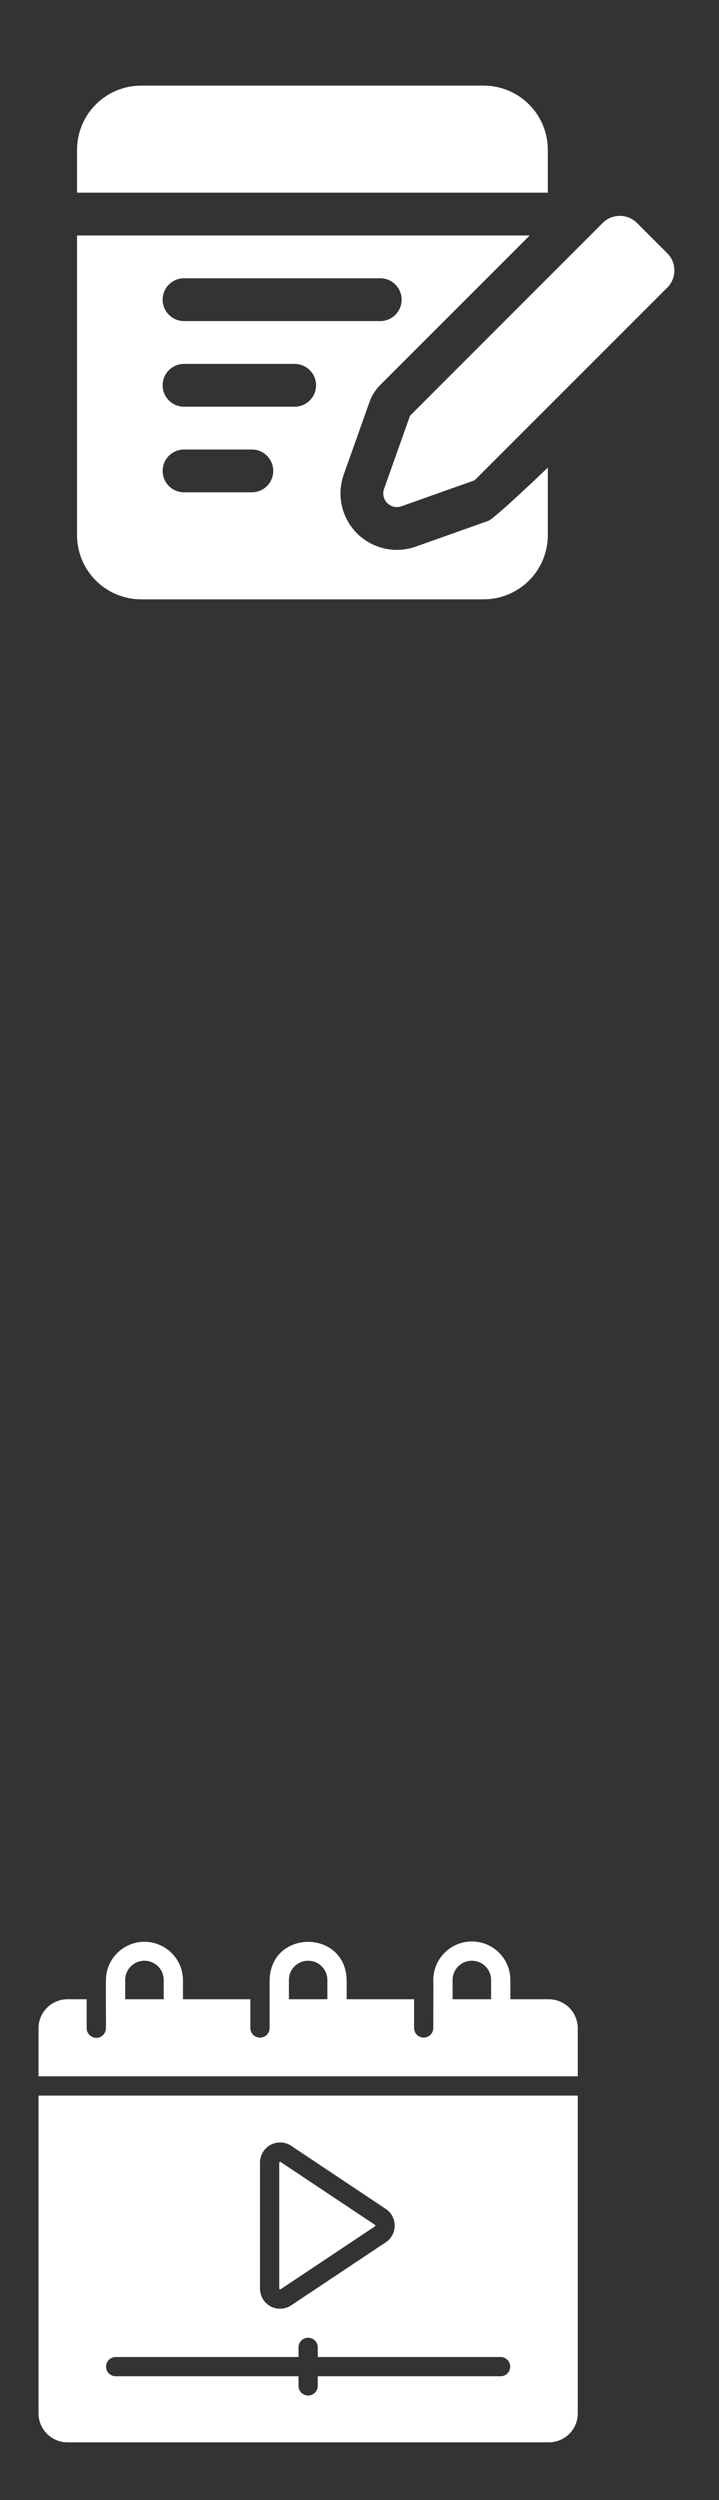
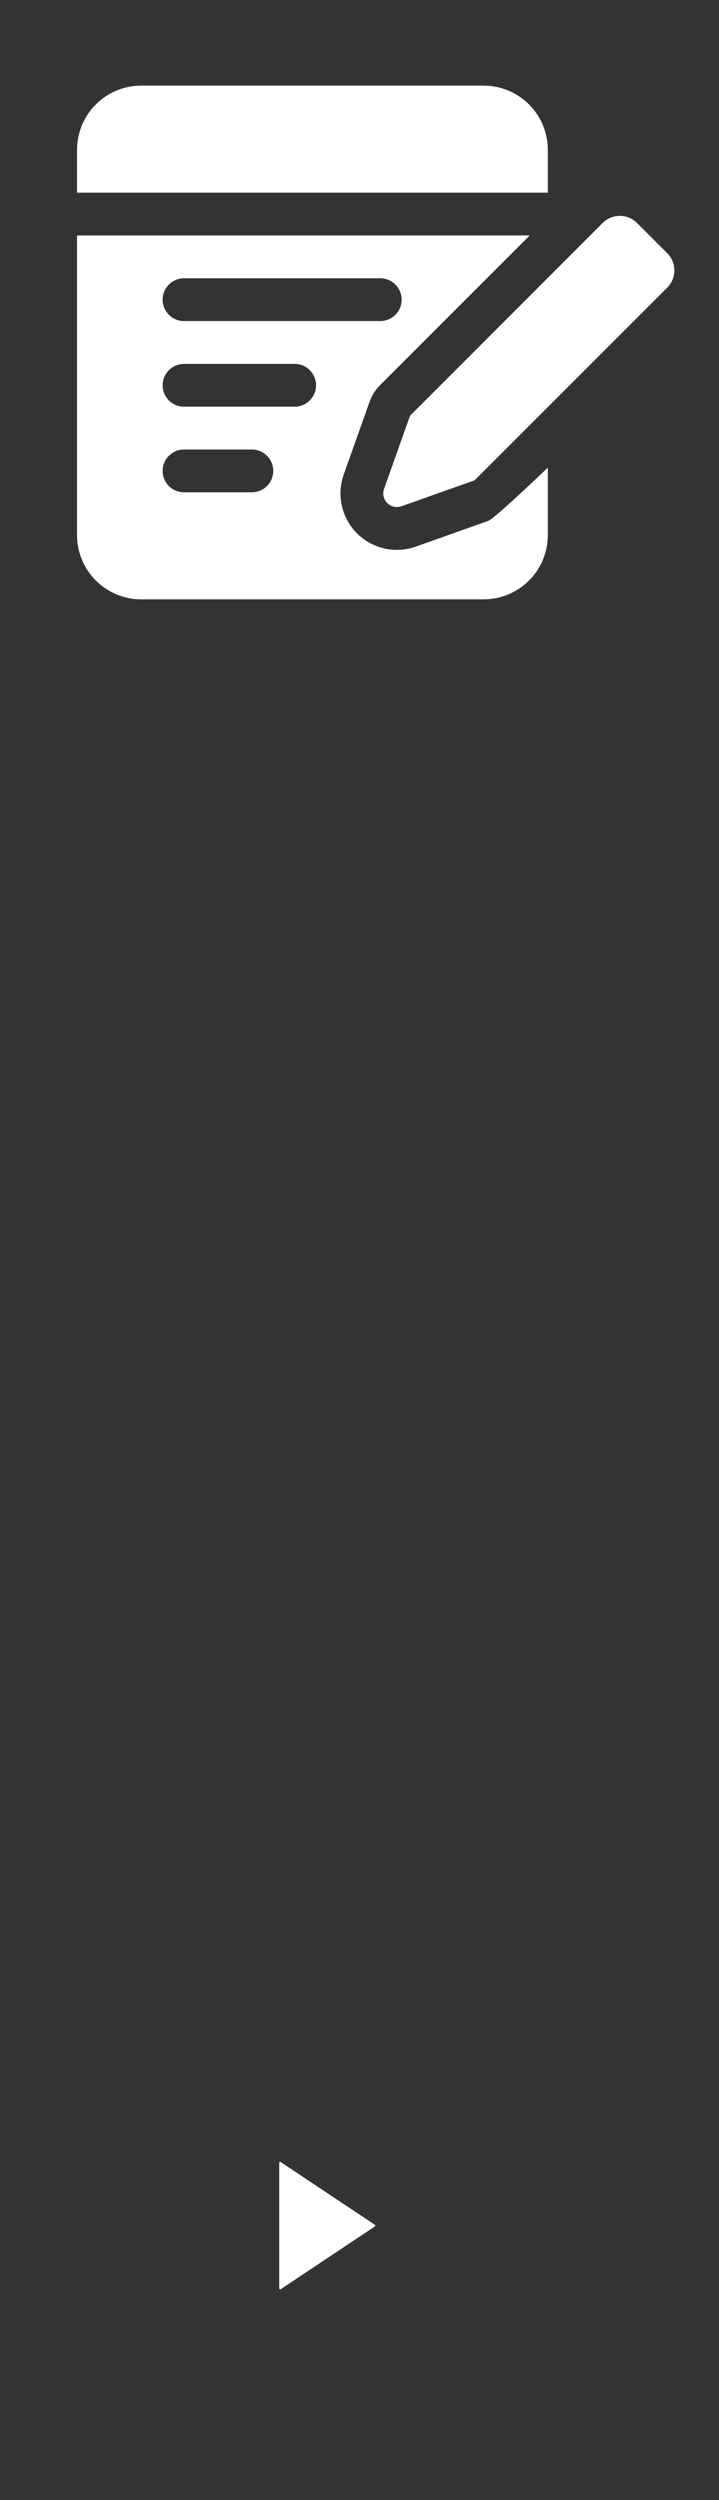
<svg xmlns="http://www.w3.org/2000/svg" width="21" height="73" viewBox="0 0 21 73" fill="none">
  <rect x="0" y="0" width="21" height="73" fill="#333333" stroke="none" />
  <path fill-rule="evenodd" clip-rule="evenodd" d="M13.845 14.03L11.724 14.783C11.579 14.834 11.419 14.797 11.311 14.689C11.203 14.581 11.166 14.421 11.217 14.276L11.97 12.155C11.974 12.143 11.981 12.133 11.99 12.124L17.602 6.511C17.879 6.234 18.328 6.234 18.605 6.511L19.489 7.395C19.766 7.672 19.766 8.121 19.489 8.398L13.876 14.01C13.867 14.019 13.857 14.026 13.845 14.03ZM16 13.654V15.625C16 16.122 15.803 16.599 15.451 16.951C15.099 17.302 14.623 17.5 14.125 17.5H4.125C3.627 17.5 3.151 17.302 2.799 16.951C2.447 16.599 2.25 16.122 2.25 15.625V6.875H15.471L11.106 11.24C10.966 11.38 10.858 11.55 10.792 11.738L10.039 13.858C9.827 14.457 9.978 15.124 10.427 15.573C10.876 16.022 11.543 16.173 12.142 15.961L14.262 15.208C14.45 15.142 16 13.654 16 13.654ZM5.375 14.375H7.356C7.701 14.375 7.981 14.095 7.981 13.75C7.981 13.405 7.701 13.125 7.356 13.125H5.375C5.03 13.125 4.75 13.405 4.75 13.75C4.75 14.095 5.03 14.375 5.375 14.375ZM5.375 11.875H8.606C8.951 11.875 9.231 11.595 9.231 11.25C9.231 10.905 8.951 10.625 8.606 10.625H5.375C5.03 10.625 4.75 10.905 4.75 11.25C4.75 11.595 5.03 11.875 5.375 11.875ZM5.375 9.375H11.106C11.451 9.375 11.731 9.095 11.731 8.75C11.731 8.405 11.451 8.125 11.106 8.125H5.375C5.03 8.125 4.75 8.405 4.75 8.75C4.75 9.095 5.03 9.375 5.375 9.375ZM2.25 5.625V4.375C2.25 3.877 2.447 3.401 2.799 3.049C3.151 2.697 3.627 2.5 4.125 2.5H14.125C14.623 2.5 15.099 2.697 15.451 3.049C15.803 3.401 16 3.877 16 4.375V5.625H2.25Z" fill="white" />
  <path d="M10.96 65.001V64.968L8.187 63.12L8.156 63.137V66.832L8.187 66.849L10.96 65.001Z" fill="white" />
-   <path d="M1.125 70.469C1.126 70.692 1.215 70.907 1.373 71.065C1.531 71.223 1.745 71.312 1.969 71.312H16.031C16.255 71.312 16.469 71.223 16.627 71.065C16.785 70.907 16.874 70.692 16.875 70.469V61.188H1.125V70.469ZM7.594 63.137C7.595 63.032 7.624 62.929 7.678 62.839C7.733 62.749 7.81 62.675 7.903 62.626C7.995 62.576 8.1 62.552 8.204 62.556C8.309 62.561 8.411 62.593 8.499 62.65L11.273 64.501C11.351 64.554 11.416 64.626 11.461 64.711C11.505 64.795 11.528 64.889 11.528 64.984C11.528 65.08 11.505 65.174 11.461 65.258C11.416 65.342 11.351 65.415 11.273 65.468L8.499 67.316C8.412 67.374 8.31 67.406 8.205 67.411C8.1 67.416 7.996 67.392 7.903 67.343C7.81 67.293 7.733 67.22 7.678 67.13C7.624 67.04 7.595 66.937 7.594 66.832V63.137ZM3.375 68.821H8.719V68.539C8.719 68.465 8.748 68.393 8.801 68.341C8.854 68.288 8.925 68.258 9 68.258C9.075 68.258 9.146 68.288 9.199 68.341C9.252 68.393 9.281 68.465 9.281 68.539V68.821H14.625C14.699 68.822 14.769 68.852 14.821 68.904C14.873 68.957 14.902 69.028 14.902 69.102C14.902 69.176 14.873 69.247 14.821 69.299C14.769 69.352 14.699 69.382 14.625 69.383H9.281V69.664C9.281 69.739 9.252 69.811 9.199 69.863C9.146 69.916 9.075 69.946 9 69.946C8.925 69.946 8.854 69.916 8.801 69.863C8.748 69.811 8.719 69.739 8.719 69.664V69.383H3.375C3.301 69.382 3.231 69.352 3.179 69.299C3.127 69.247 3.098 69.176 3.098 69.102C3.098 69.028 3.127 68.957 3.179 68.904C3.231 68.852 3.301 68.822 3.375 68.821Z" fill="white" />
-   <path d="M16.031 58.375H14.906V57.812C14.906 57.514 14.788 57.228 14.577 57.017C14.366 56.806 14.08 56.688 13.781 56.688C13.483 56.688 13.197 56.806 12.986 57.017C12.775 57.228 12.656 57.514 12.656 57.812C12.662 58.142 12.652 58.883 12.656 59.219C12.655 59.292 12.624 59.362 12.572 59.414C12.519 59.465 12.449 59.494 12.375 59.494C12.301 59.494 12.231 59.465 12.178 59.414C12.126 59.362 12.095 59.292 12.094 59.219V58.375H10.125V57.812C10.088 56.329 7.912 56.329 7.875 57.812C7.874 58.142 7.876 58.883 7.875 59.219C7.874 59.293 7.844 59.363 7.791 59.415C7.739 59.467 7.668 59.496 7.594 59.496C7.52 59.496 7.449 59.467 7.396 59.415C7.344 59.363 7.314 59.293 7.312 59.219V58.375H5.344V57.812C5.341 57.516 5.221 57.232 5.011 57.023C4.8 56.815 4.515 56.697 4.219 56.697C3.922 56.697 3.637 56.815 3.427 57.023C3.216 57.232 3.096 57.516 3.094 57.812C3.087 58.142 3.099 58.883 3.094 59.219C3.094 59.256 3.087 59.293 3.073 59.327C3.059 59.361 3.038 59.393 3.012 59.419C2.986 59.445 2.955 59.466 2.921 59.481C2.886 59.495 2.85 59.502 2.812 59.502C2.775 59.502 2.739 59.495 2.704 59.481C2.67 59.466 2.639 59.445 2.613 59.419C2.587 59.393 2.566 59.361 2.552 59.327C2.538 59.293 2.531 59.256 2.531 59.219V58.375H1.969C1.745 58.376 1.531 58.465 1.373 58.623C1.215 58.781 1.126 58.995 1.125 59.219V60.625H16.875V59.219C16.874 58.995 16.785 58.781 16.627 58.623C16.469 58.465 16.255 58.376 16.031 58.375ZM4.781 58.375H3.656V57.812C3.656 57.663 3.716 57.52 3.821 57.415C3.926 57.309 4.07 57.25 4.219 57.25C4.368 57.25 4.511 57.309 4.617 57.415C4.722 57.52 4.781 57.663 4.781 57.812V58.375ZM9.562 58.375H8.438V57.812C8.438 57.663 8.497 57.52 8.602 57.415C8.708 57.309 8.851 57.25 9 57.25C9.149 57.25 9.292 57.309 9.398 57.415C9.503 57.52 9.562 57.663 9.562 57.812V58.375ZM14.344 58.375H13.219V57.812C13.219 57.663 13.278 57.52 13.383 57.415C13.489 57.309 13.632 57.25 13.781 57.25C13.93 57.25 14.073 57.309 14.179 57.415C14.284 57.52 14.344 57.663 14.344 57.812V58.375Z" fill="white" />
</svg>